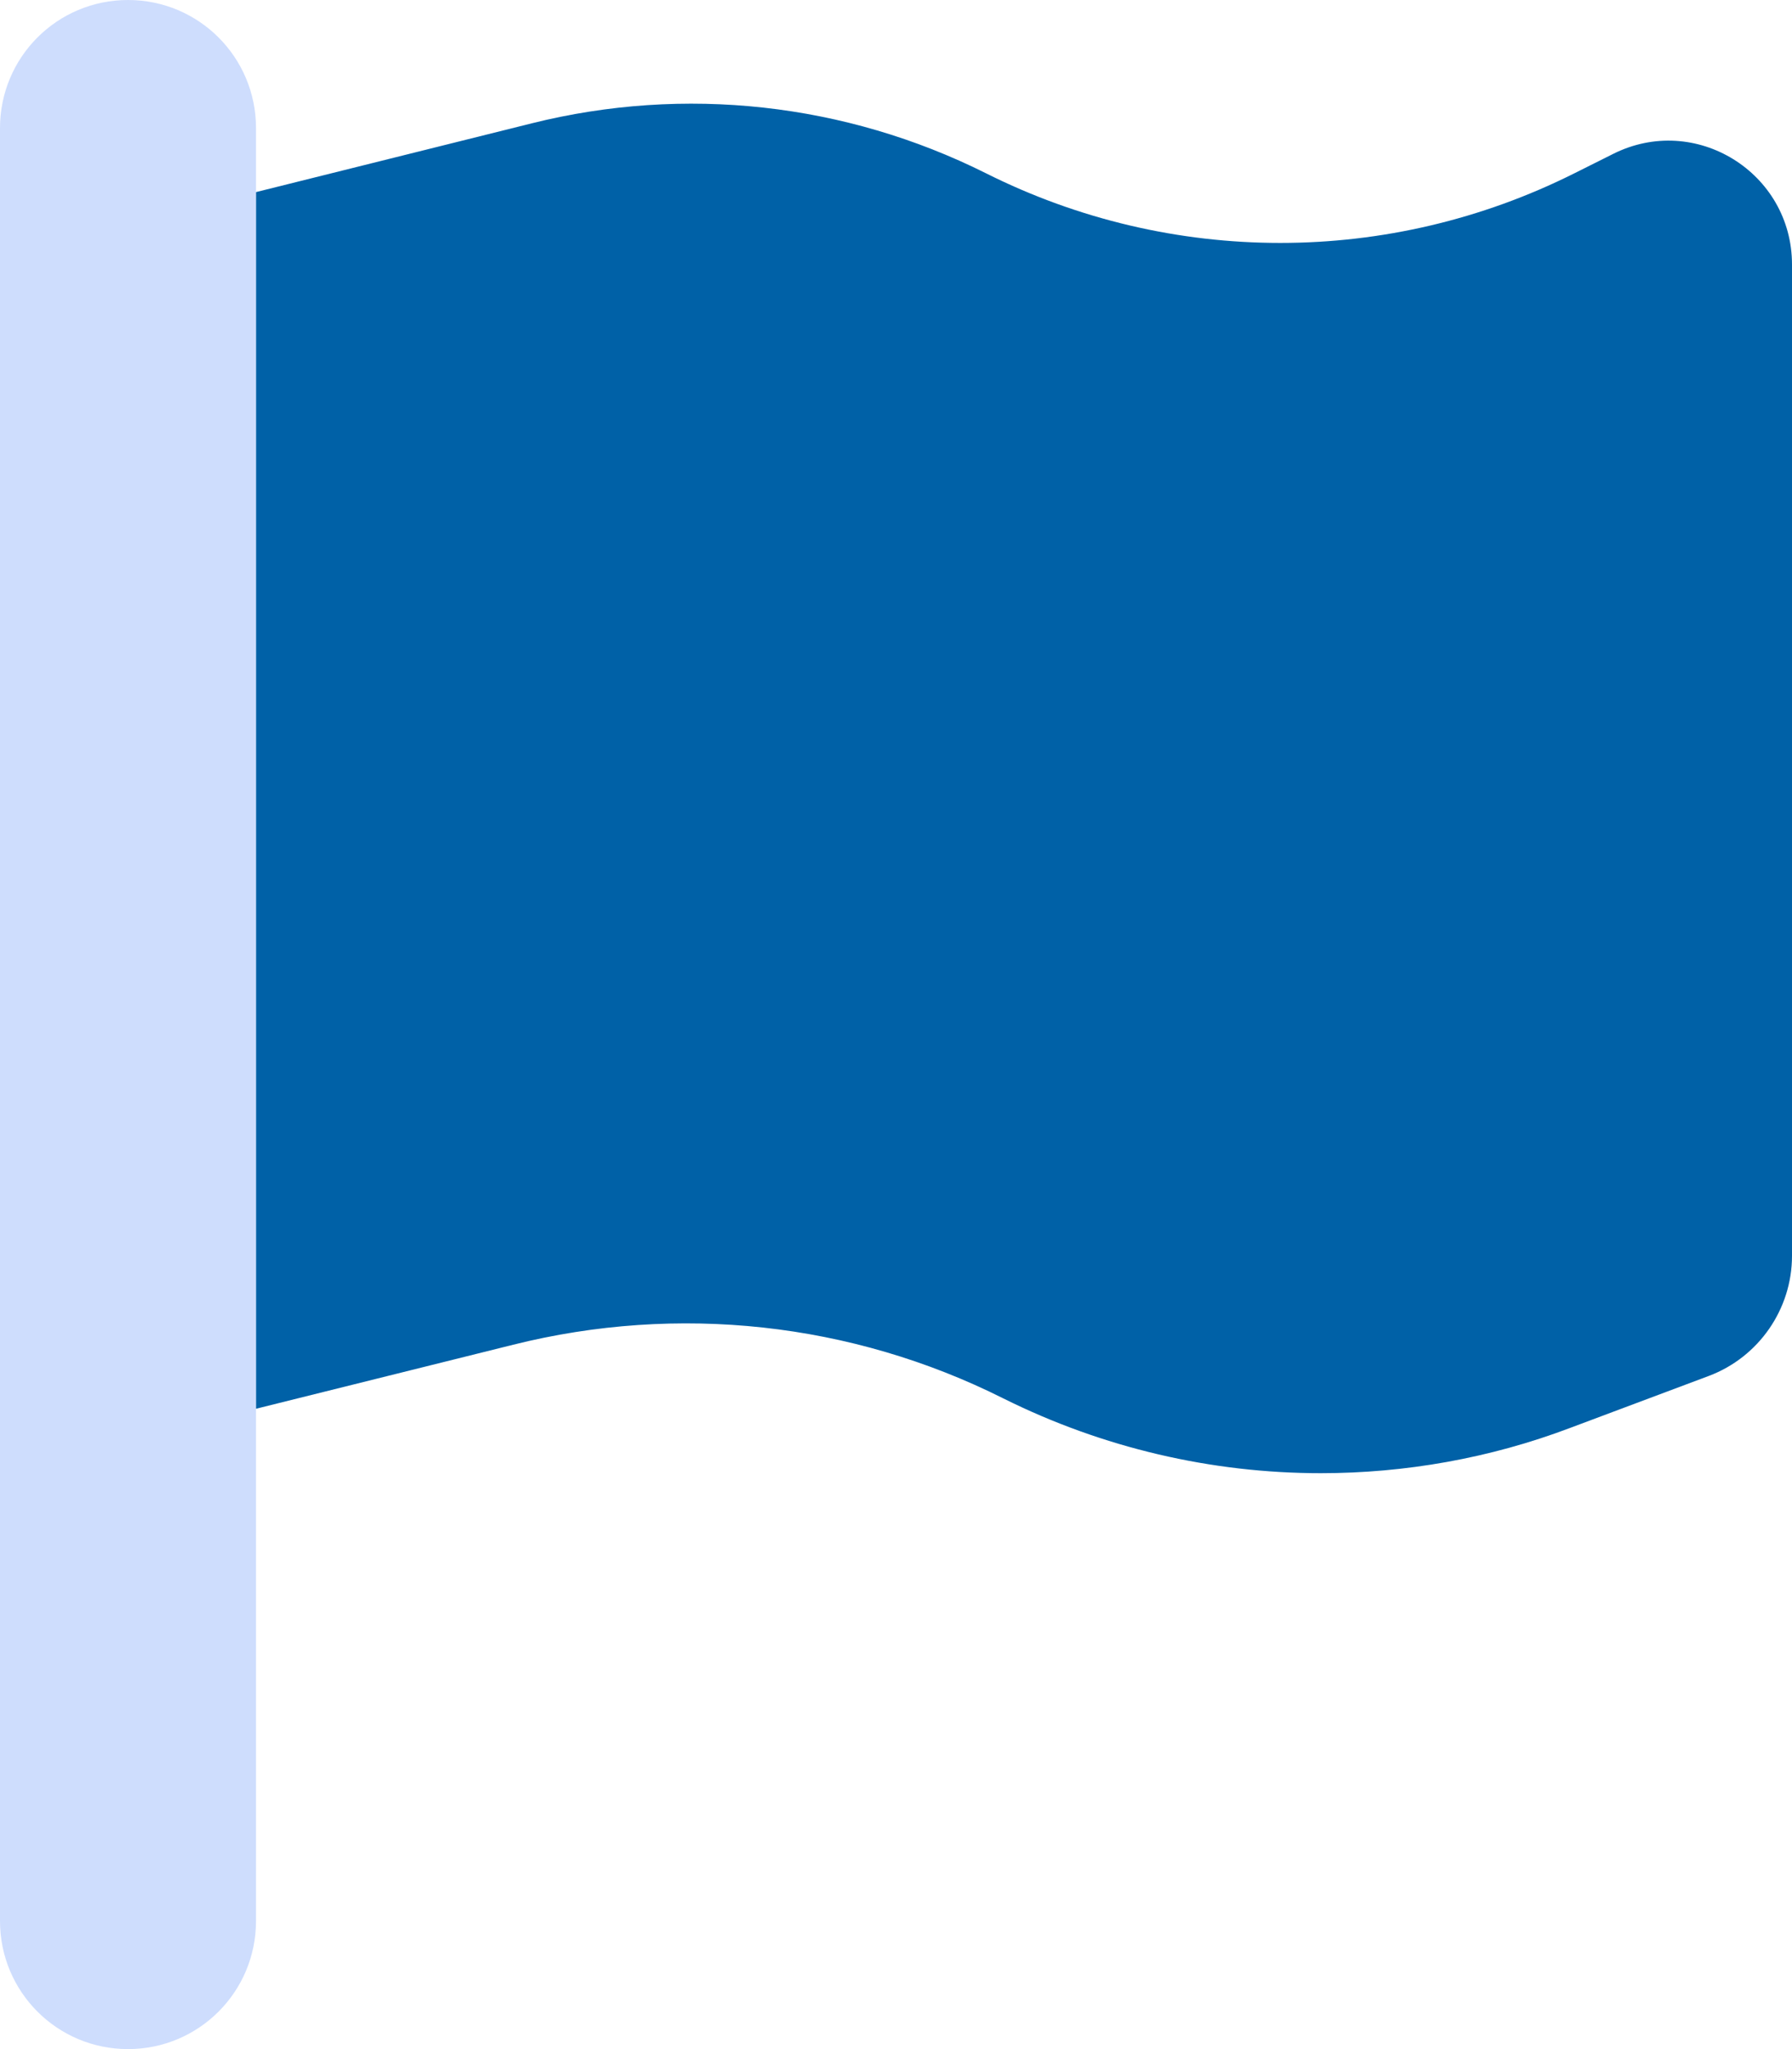
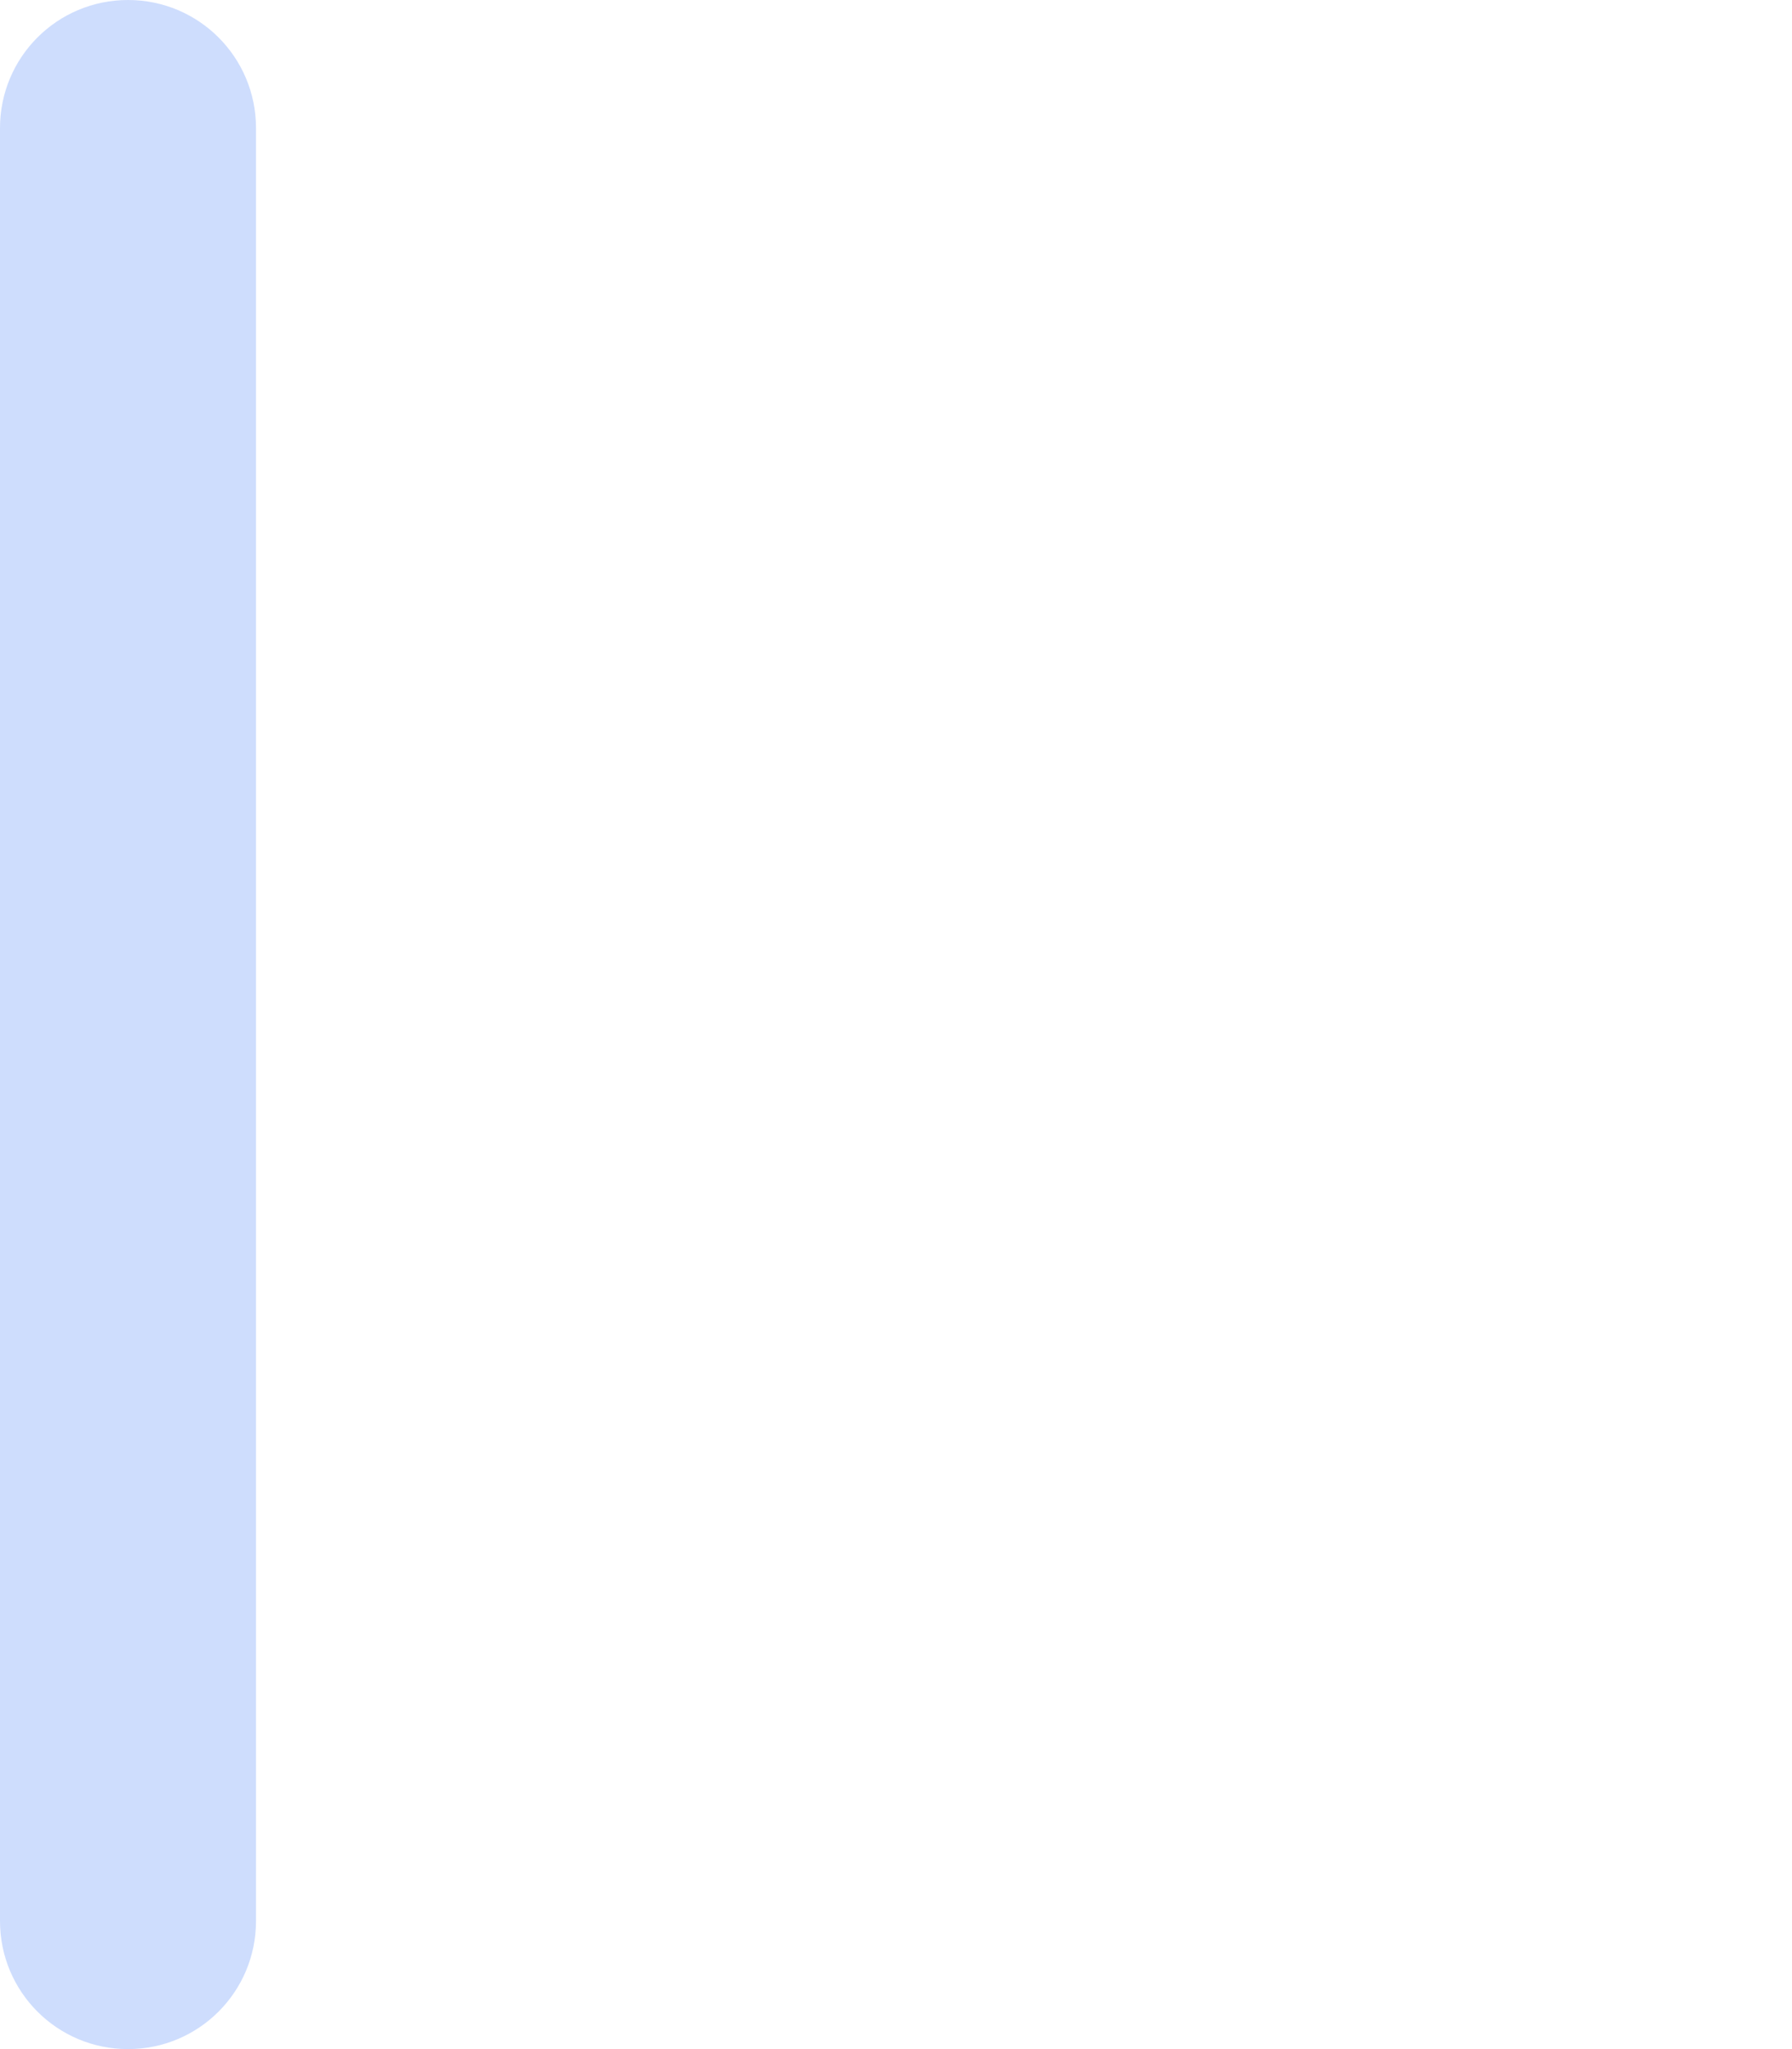
<svg xmlns="http://www.w3.org/2000/svg" viewBox="0 0 448 512">
-   <path class="fa-secondary" opacity="1" fill="#0061a7" d="M64 48l69-17.2c38.1-9.5 78.3-5.1 113.5 12.5c46.3 23.2 100.8 23.2 147.1 0l9.6-4.8C423.8 28.1 448 43.1 448 66.1l0 247.7c0 13.3-8.3 25.3-20.8 30l-34.7 13c-20.1 7.6-41.3 11.3-62.3 11.3c-27.3 0-54.5-6.3-79.4-18.7c-37.9-19-81.3-23.7-122.5-13.4L64 352 64 48z" />
  <path class="fa-primary" fill="#ceddfd" d="M32 0C49.7 0 64 14.3 64 32l0 448c0 17.7-14.3 32-32 32s-32-14.3-32-32L0 32C0 14.3 14.3 0 32 0z" />
</svg>